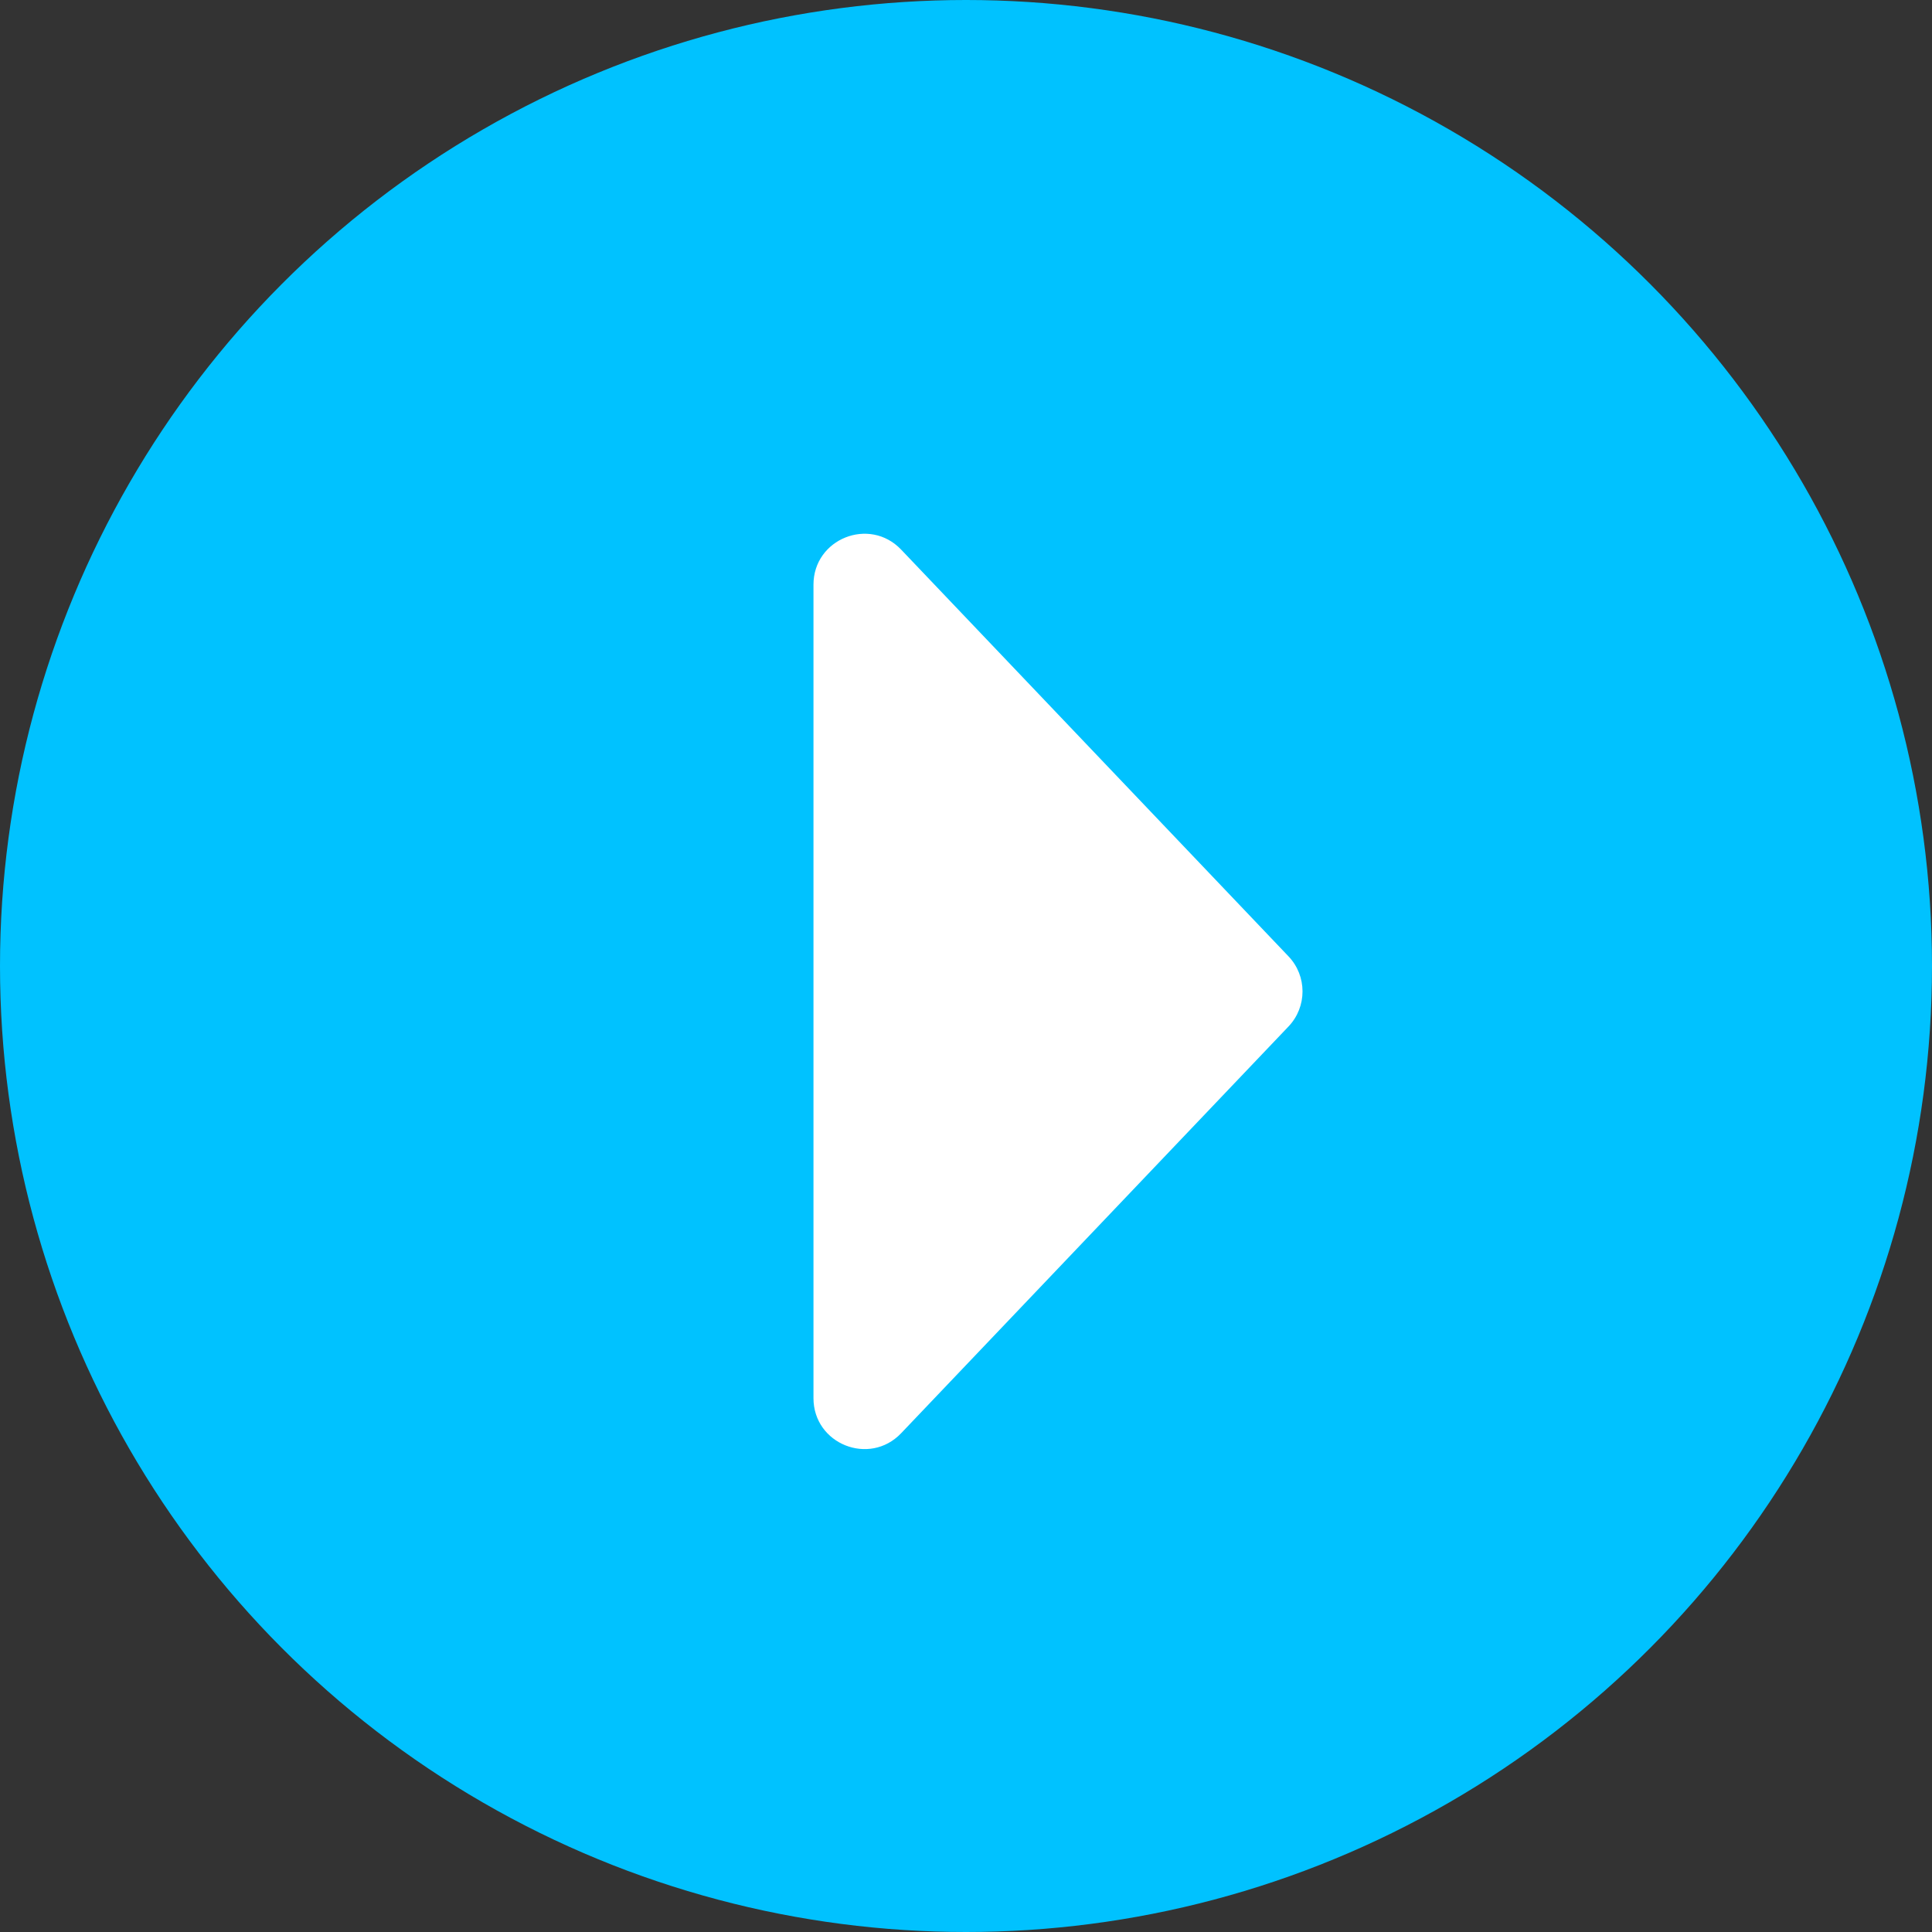
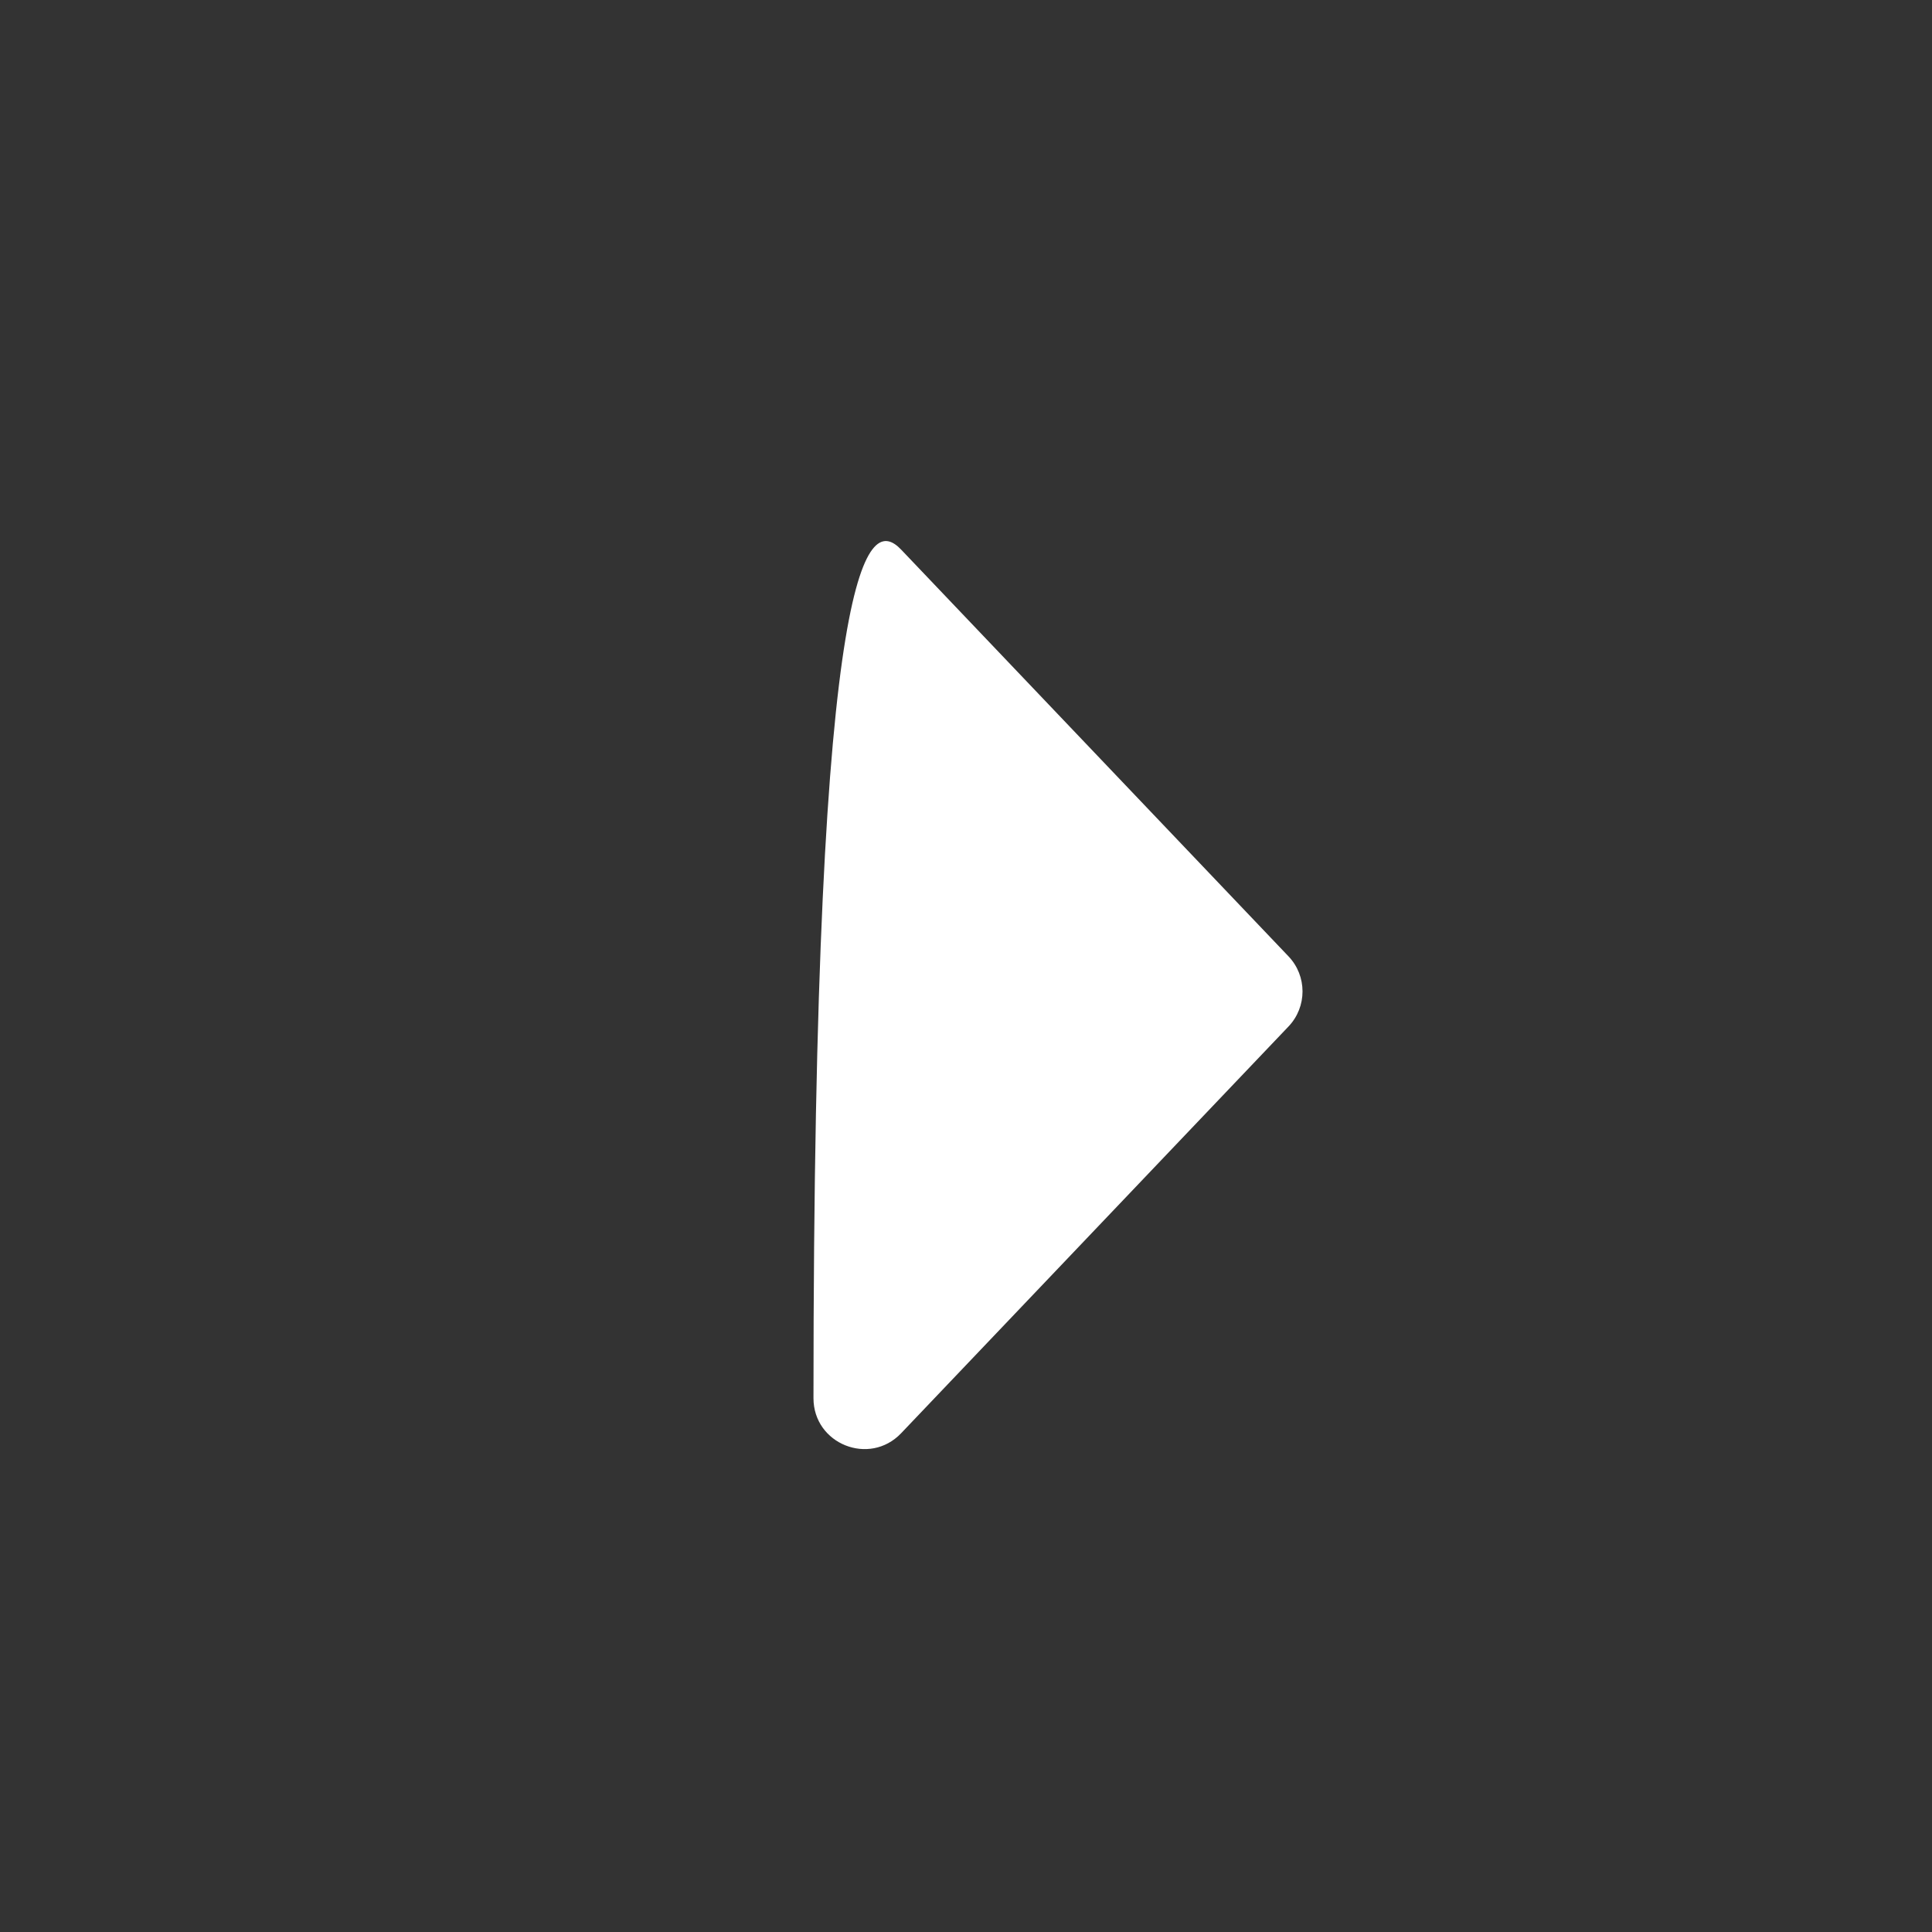
<svg xmlns="http://www.w3.org/2000/svg" width="152" height="152" viewBox="0 0 152 152" fill="none">
  <rect x="0" y="0" width="152" height="152" fill="#333333" stroke="none" />
-   <circle cx="76" cy="76" r="76" fill="#00C2FF" />
-   <path d="M101.373 80.759L70.897 112.759C68.406 115.373 64 113.611 64 110V46C64 42.389 68.406 40.627 70.897 43.241L101.373 75.241C102.844 76.786 102.844 79.214 101.373 80.759Z" fill="white" />
+   <path d="M101.373 80.759L70.897 112.759C68.406 115.373 64 113.611 64 110C64 42.389 68.406 40.627 70.897 43.241L101.373 75.241C102.844 76.786 102.844 79.214 101.373 80.759Z" fill="white" />
</svg>